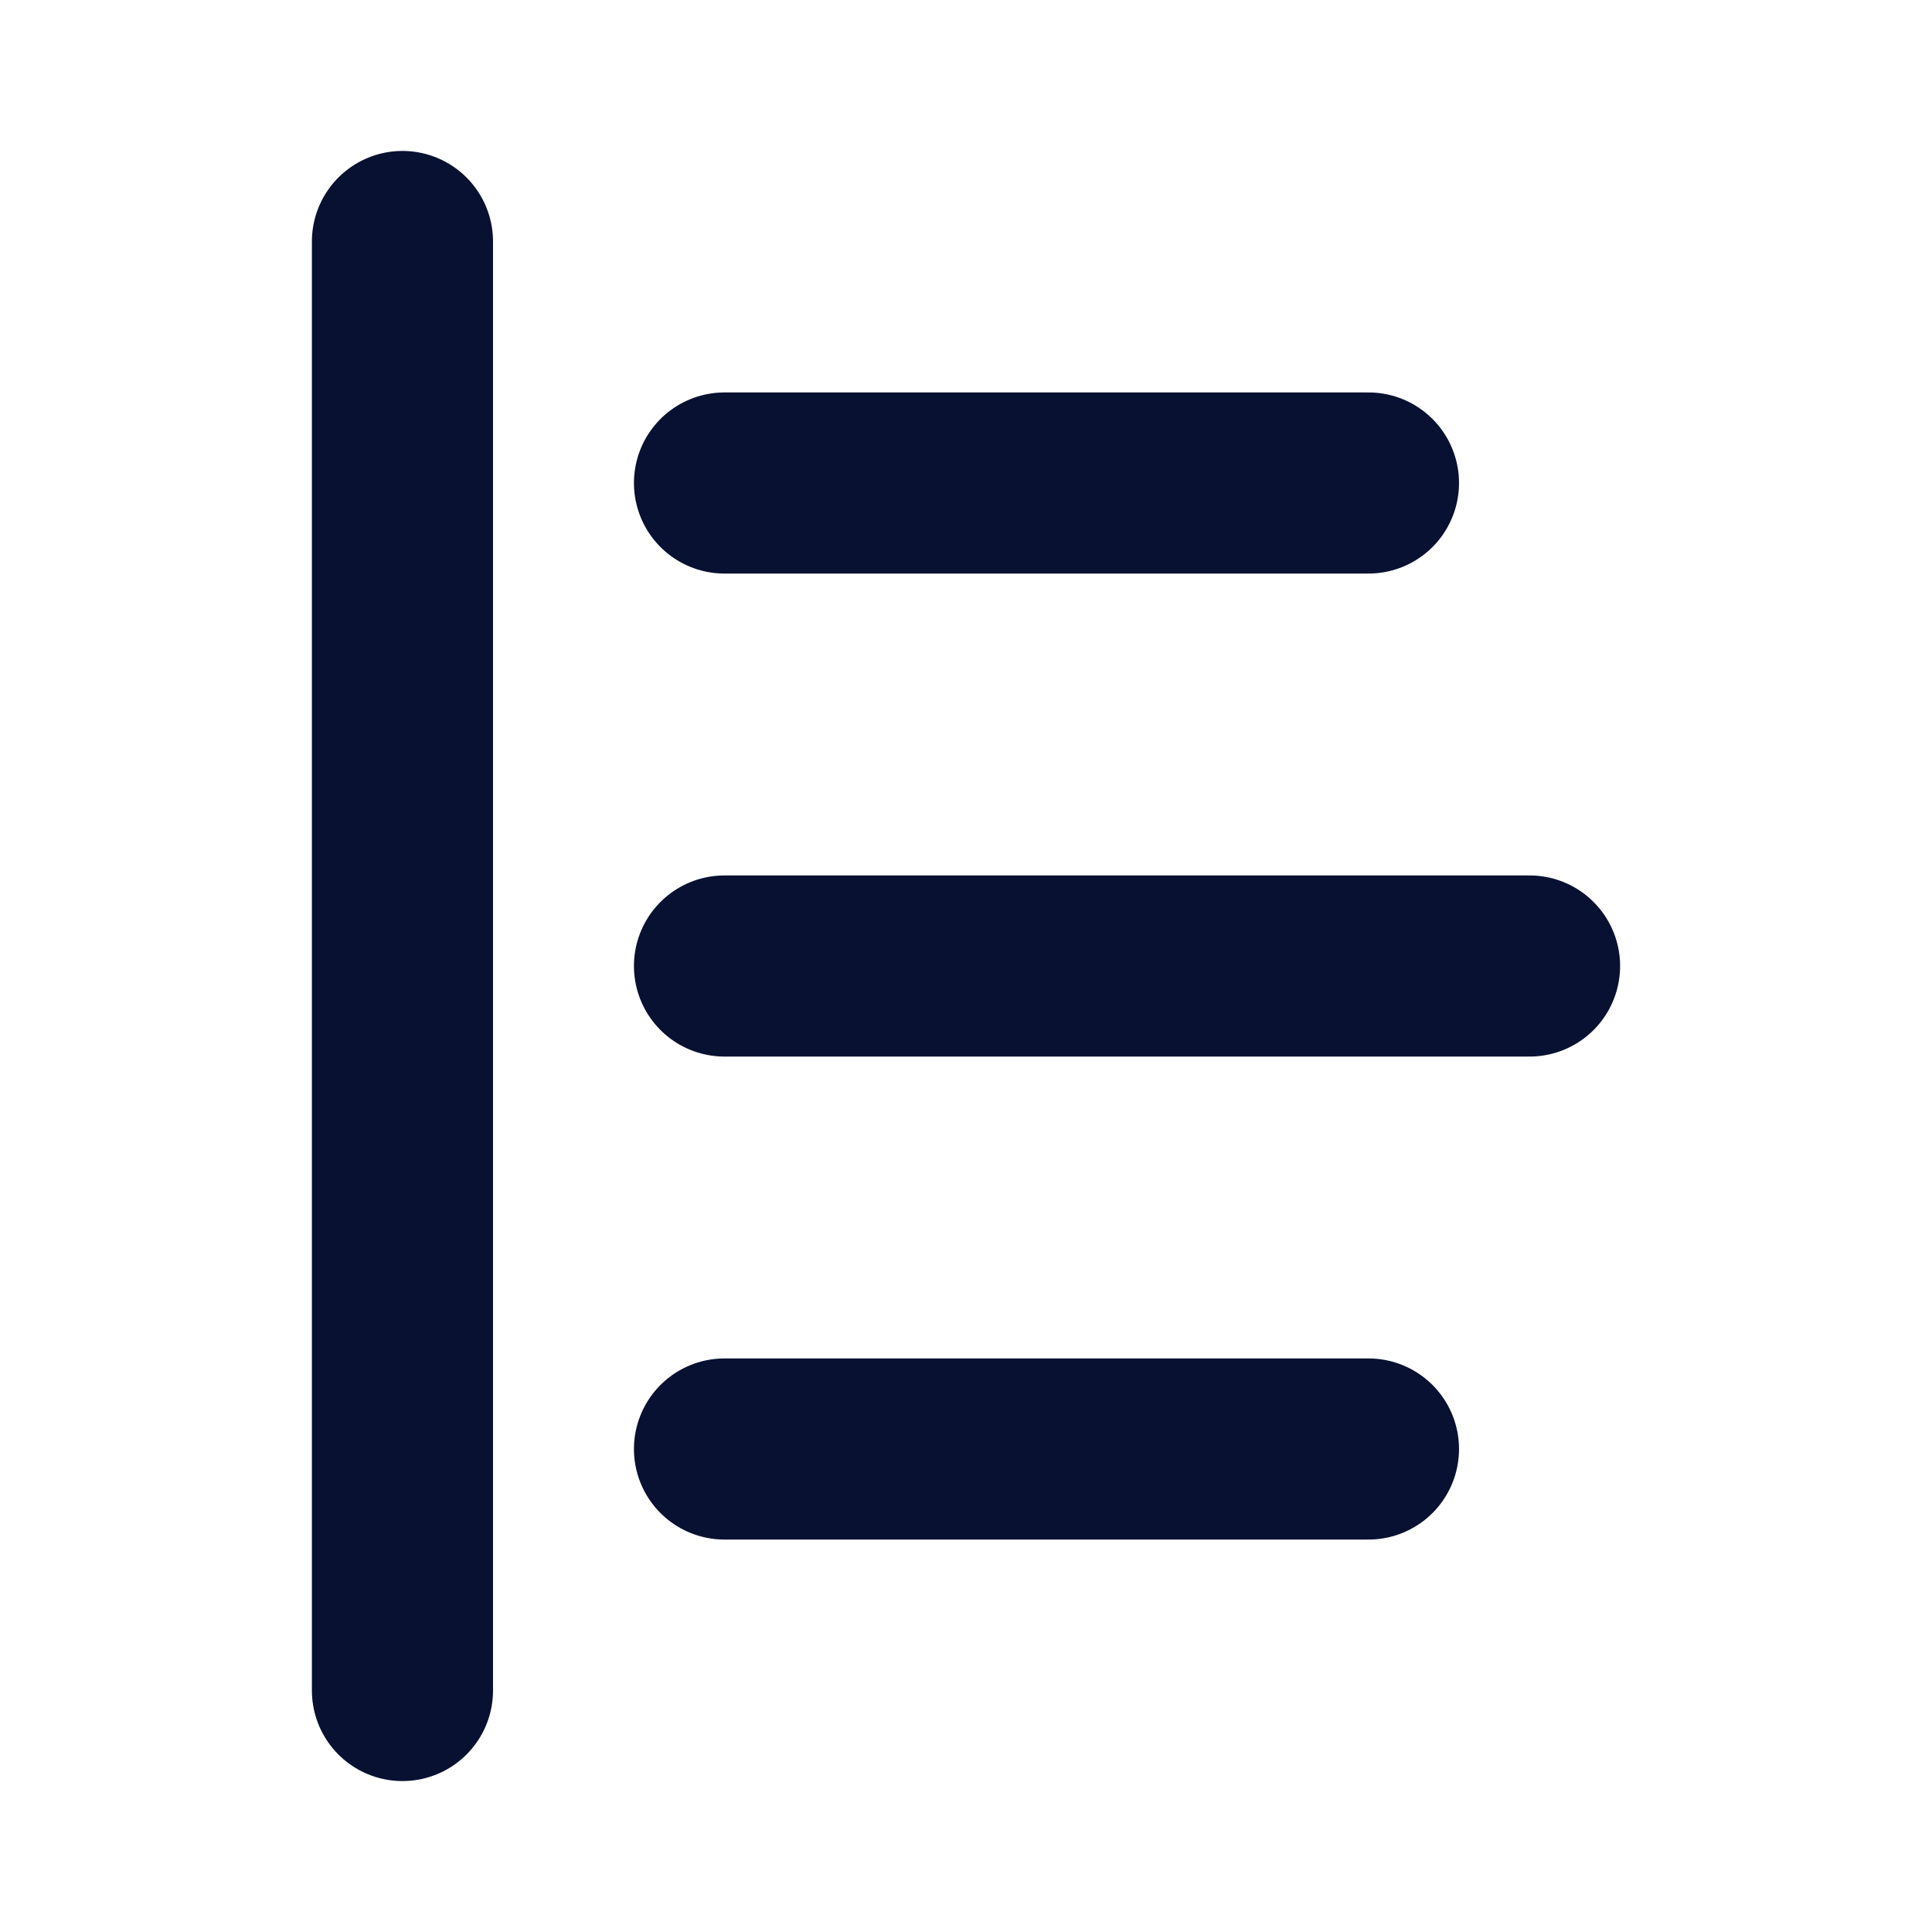
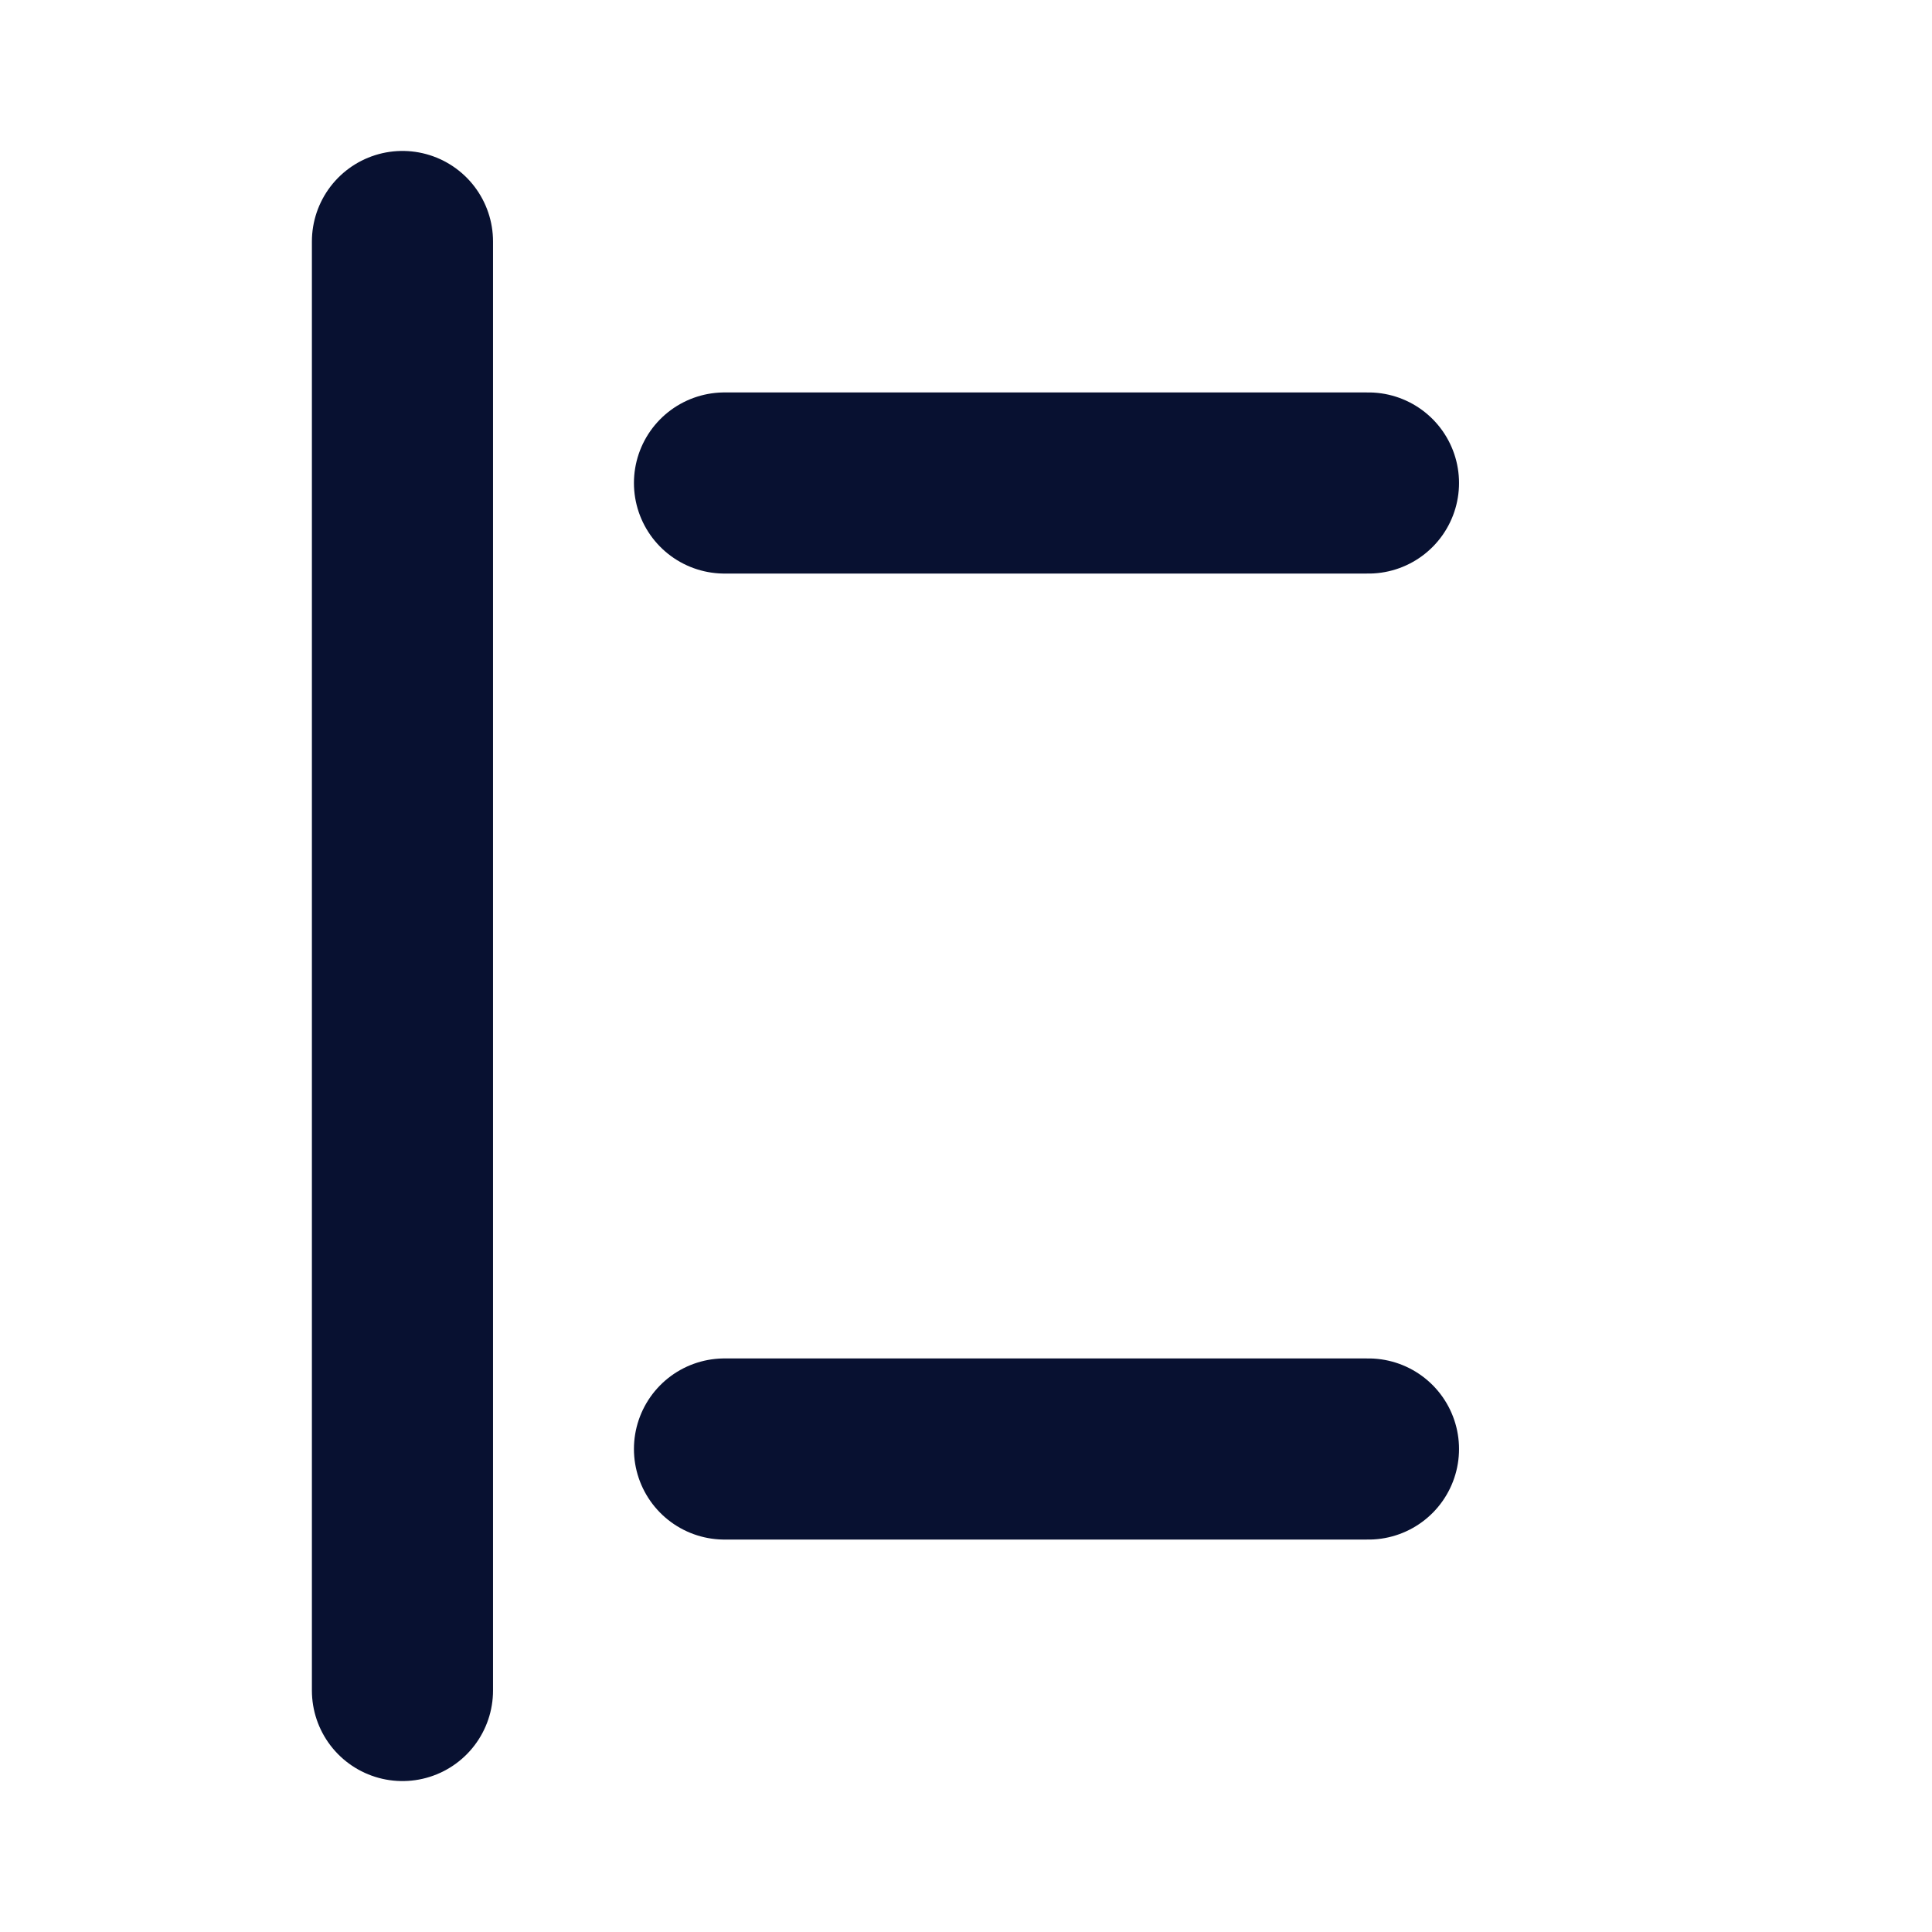
<svg xmlns="http://www.w3.org/2000/svg" width="16" height="16" viewBox="0 0 16 16" fill="none">
  <path d="M6 4H11.333" stroke="#081131" stroke-width="1.5" stroke-linecap="round" />
-   <path d="M6 8H12.667" stroke="#081131" stroke-width="1.5" stroke-linecap="round" />
  <path d="M6 12H11.333" stroke="#081131" stroke-width="1.5" stroke-linecap="round" />
  <path d="M3.333 2V14" stroke="#081131" stroke-width="1.5" stroke-linecap="round" stroke-linejoin="round" />
</svg>